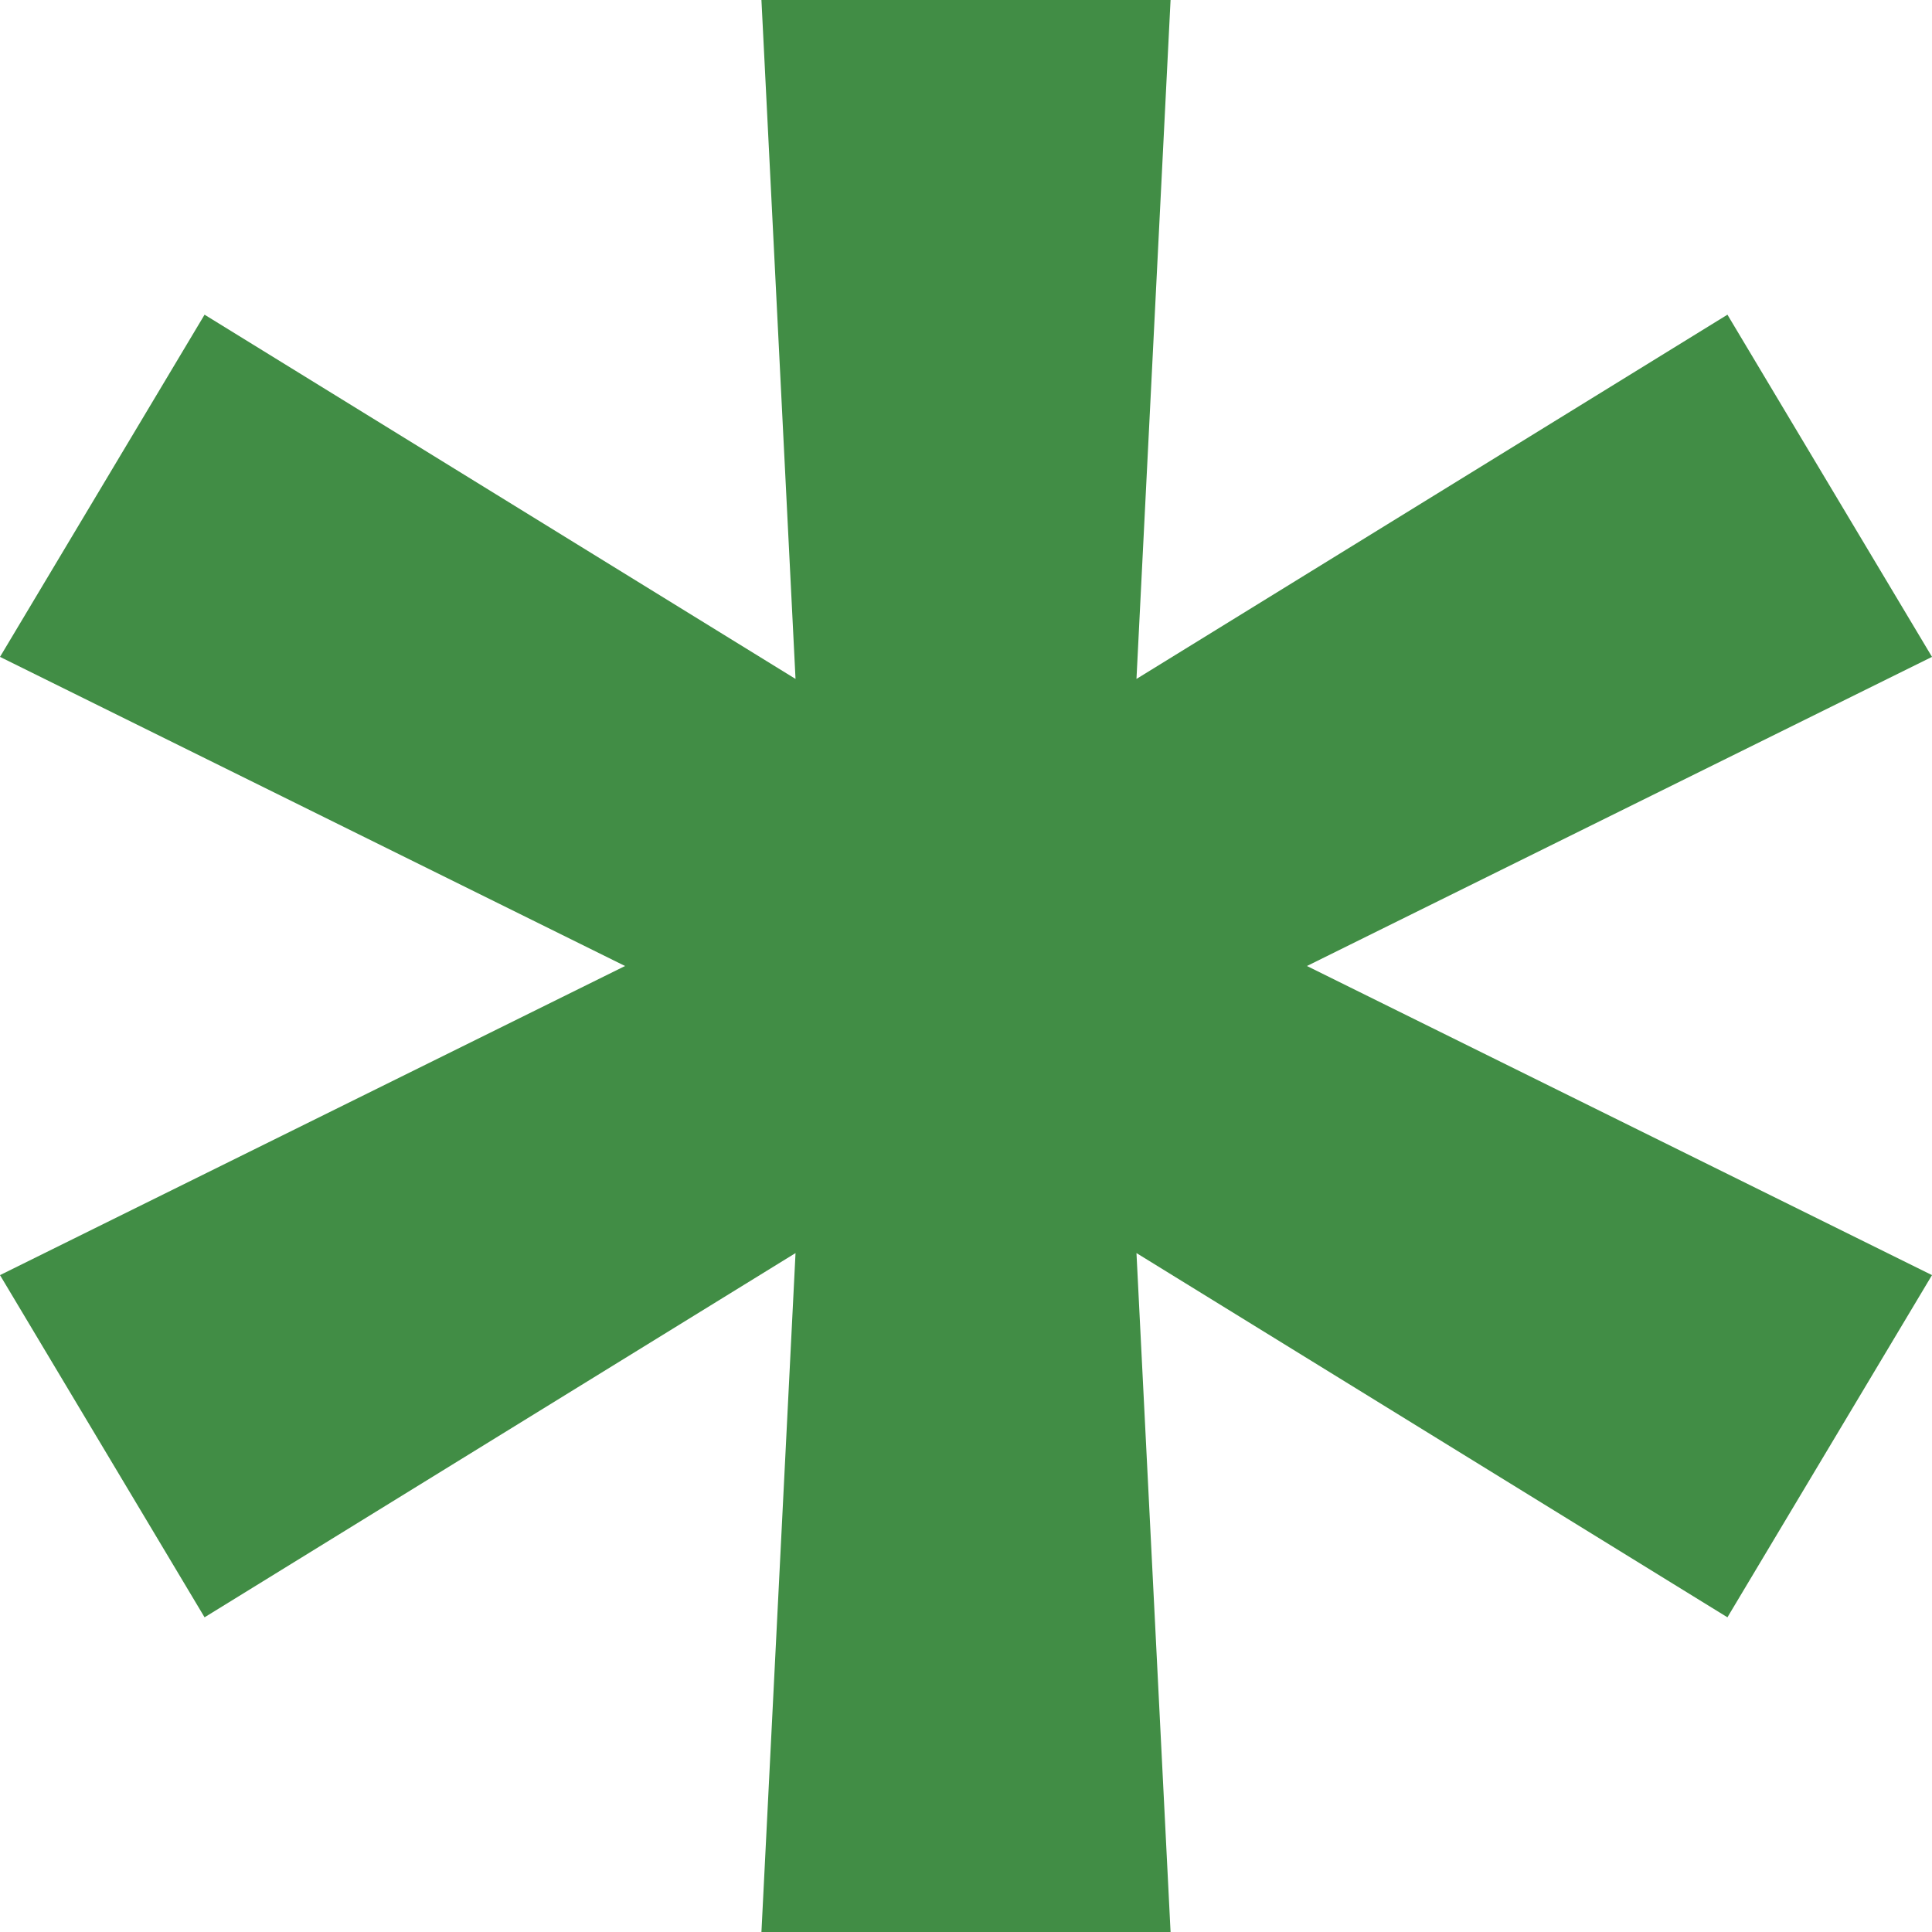
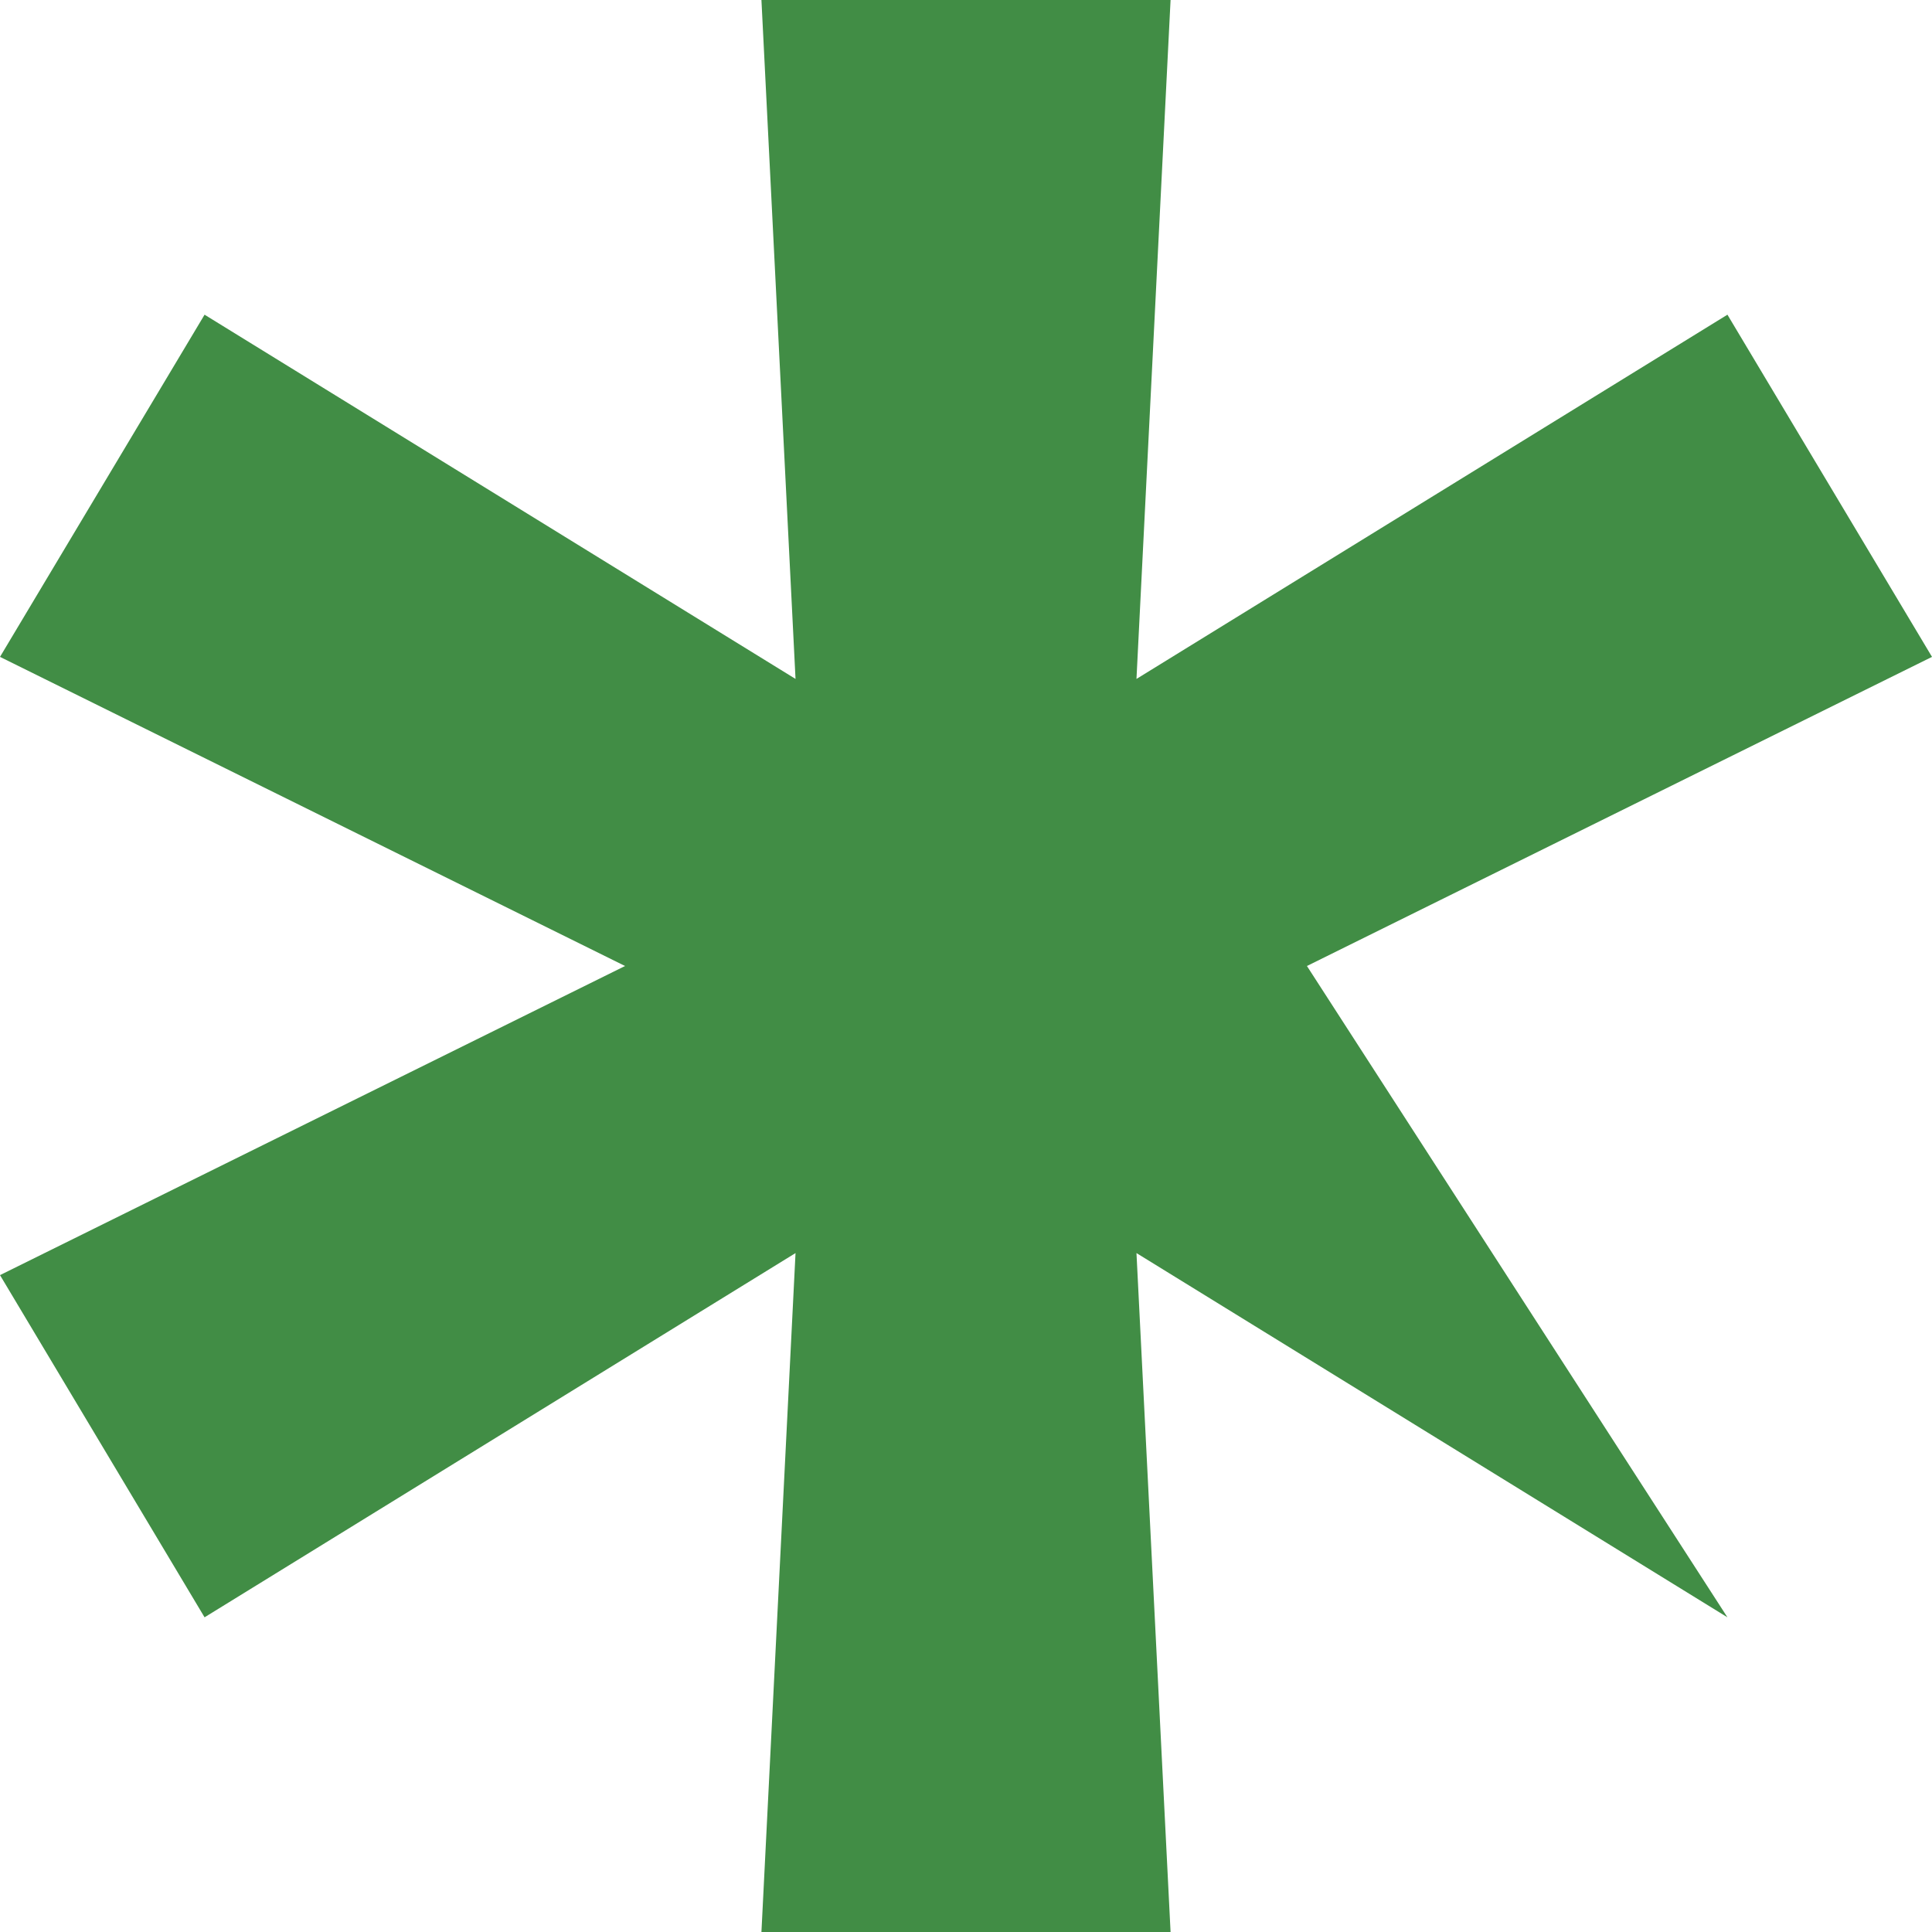
<svg xmlns="http://www.w3.org/2000/svg" width="17" height="17" viewBox="0 0 17 17" fill="none">
-   <path d="M6.7 17L7 11.026L1.8 14.231L0 11.22L5.5 8.5L0 5.78L1.8 2.769L7 5.974L6.7 0H10.3L10 5.974L15.2 2.769L17 5.78L11.5 8.5L17 11.22L15.2 14.231L10 11.026L10.3 17H6.7Z" fill="#418D45" />
+   <path d="M6.7 17L7 11.026L1.8 14.231L0 11.22L5.5 8.5L0 5.78L1.8 2.769L7 5.974L6.7 0H10.3L10 5.974L15.2 2.769L17 5.78L11.5 8.5L15.2 14.231L10 11.026L10.3 17H6.7Z" fill="#418D45" />
</svg>